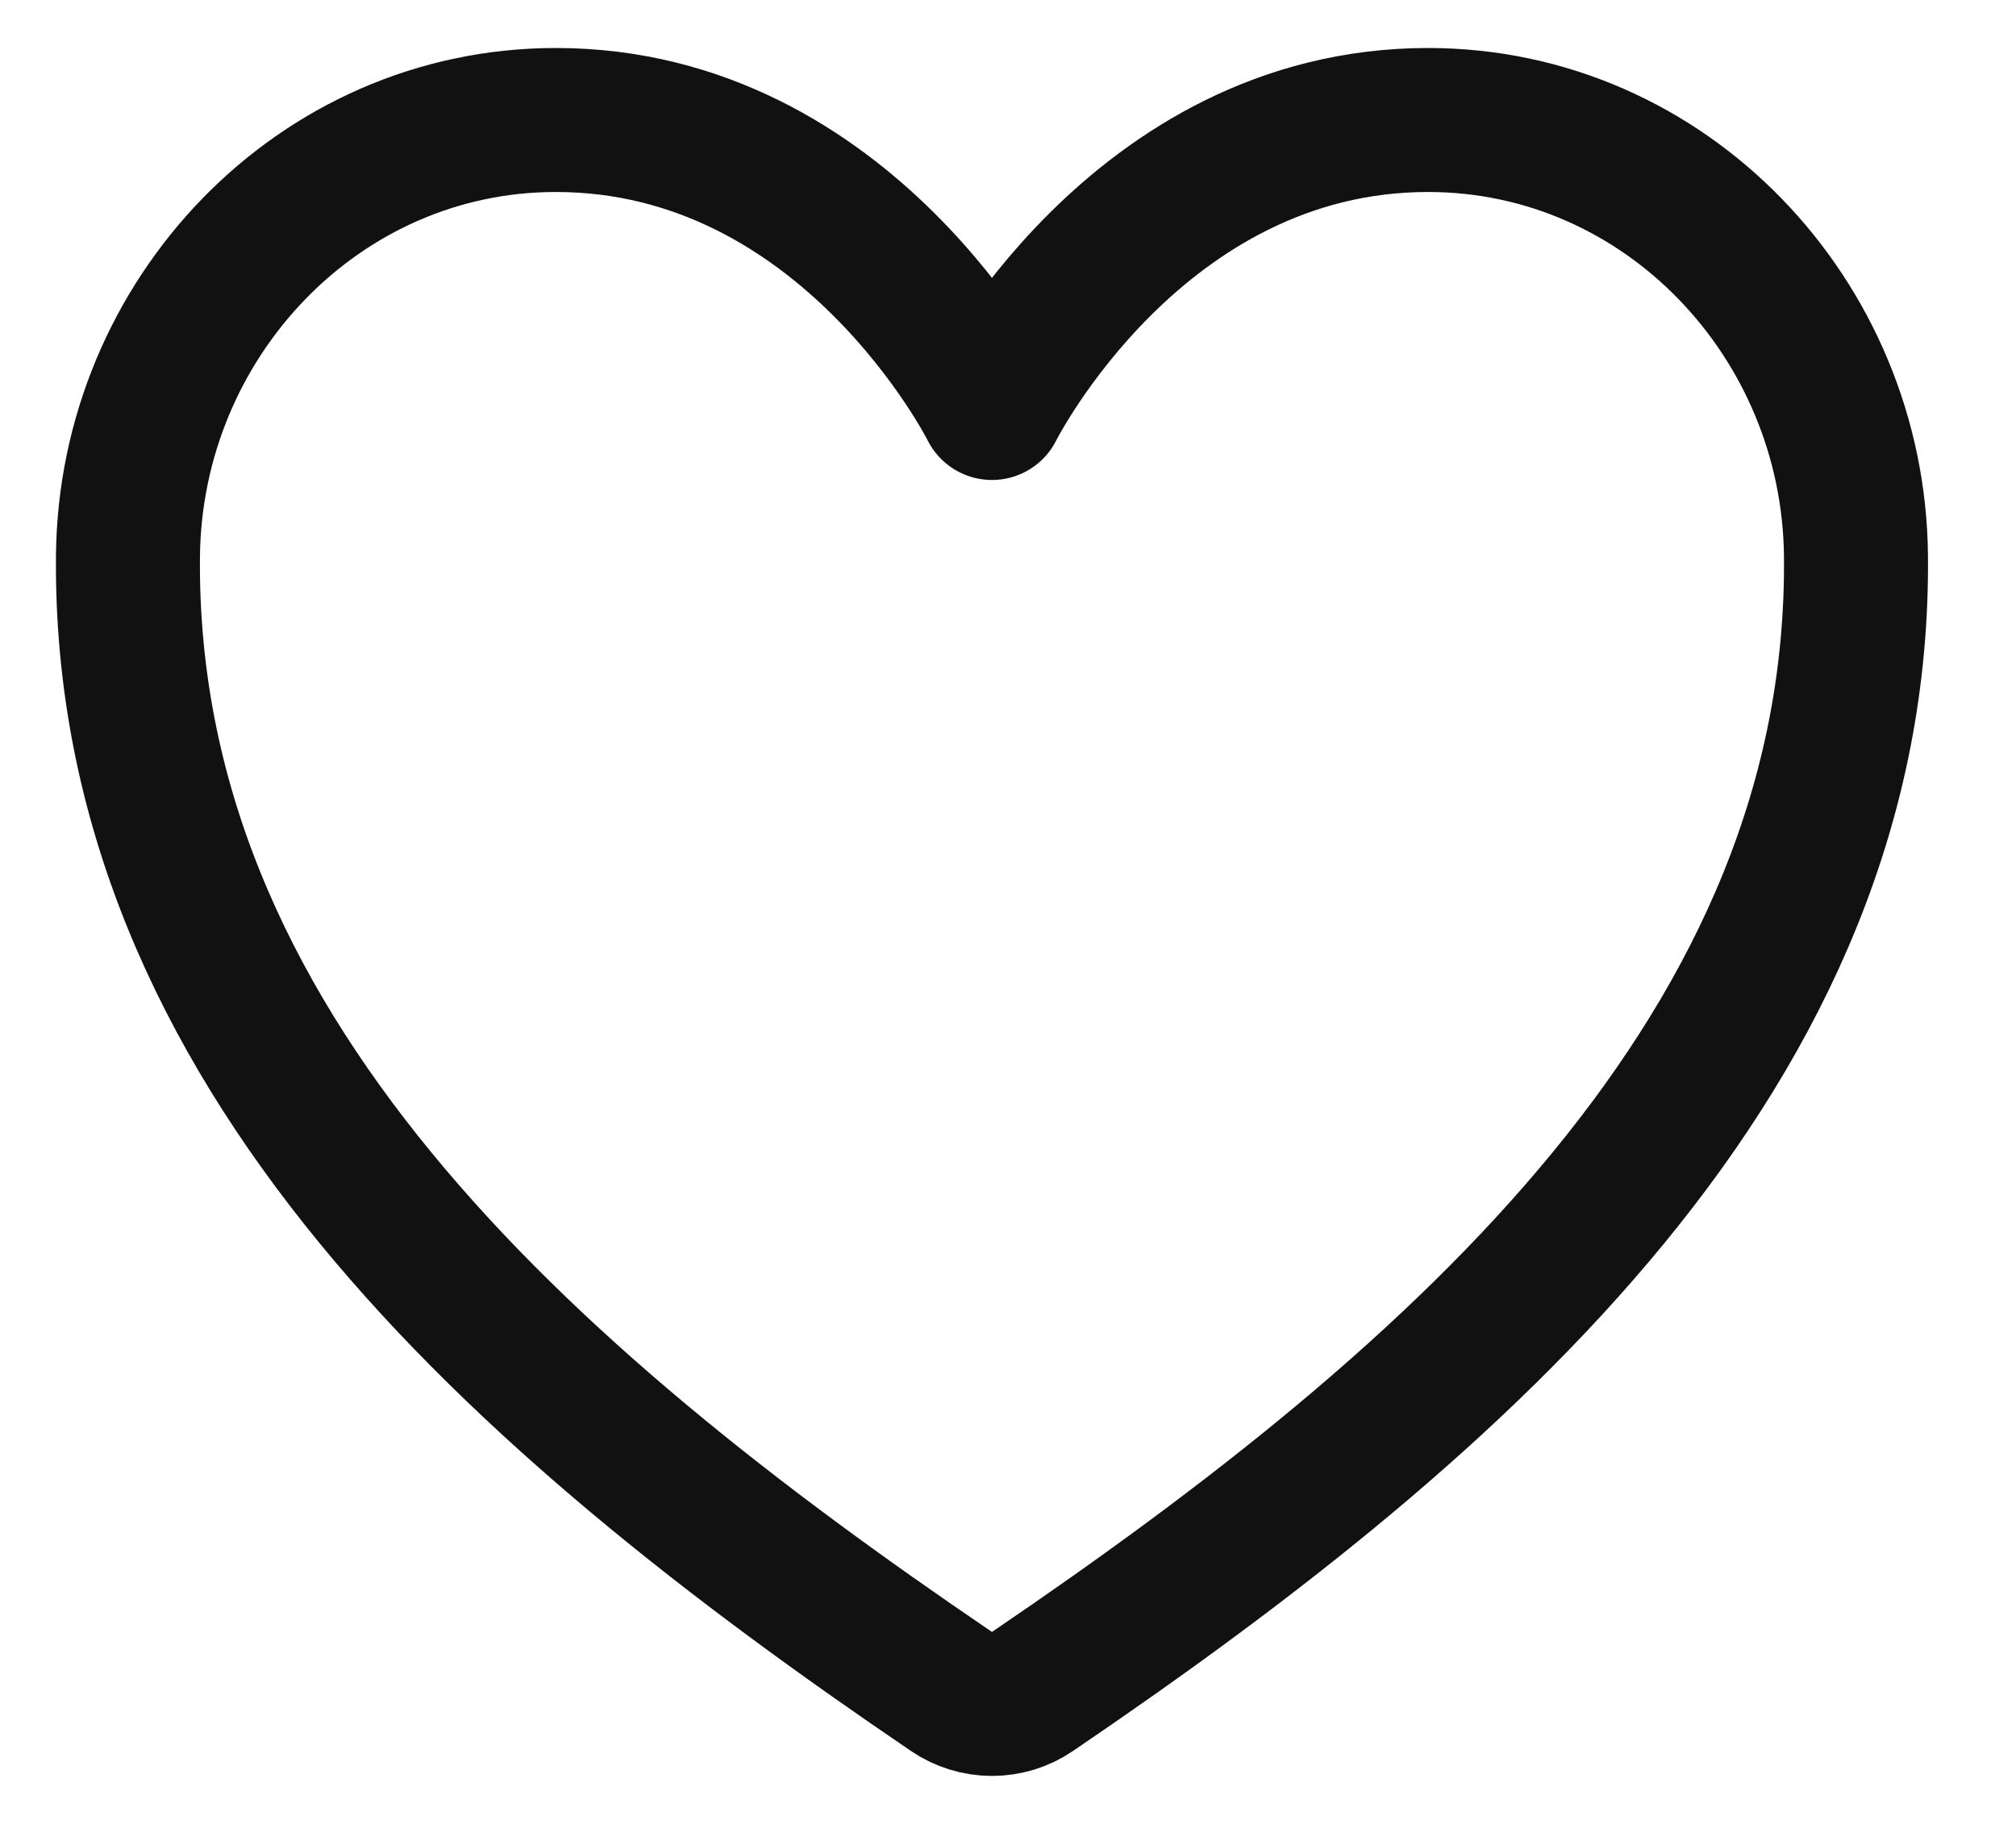
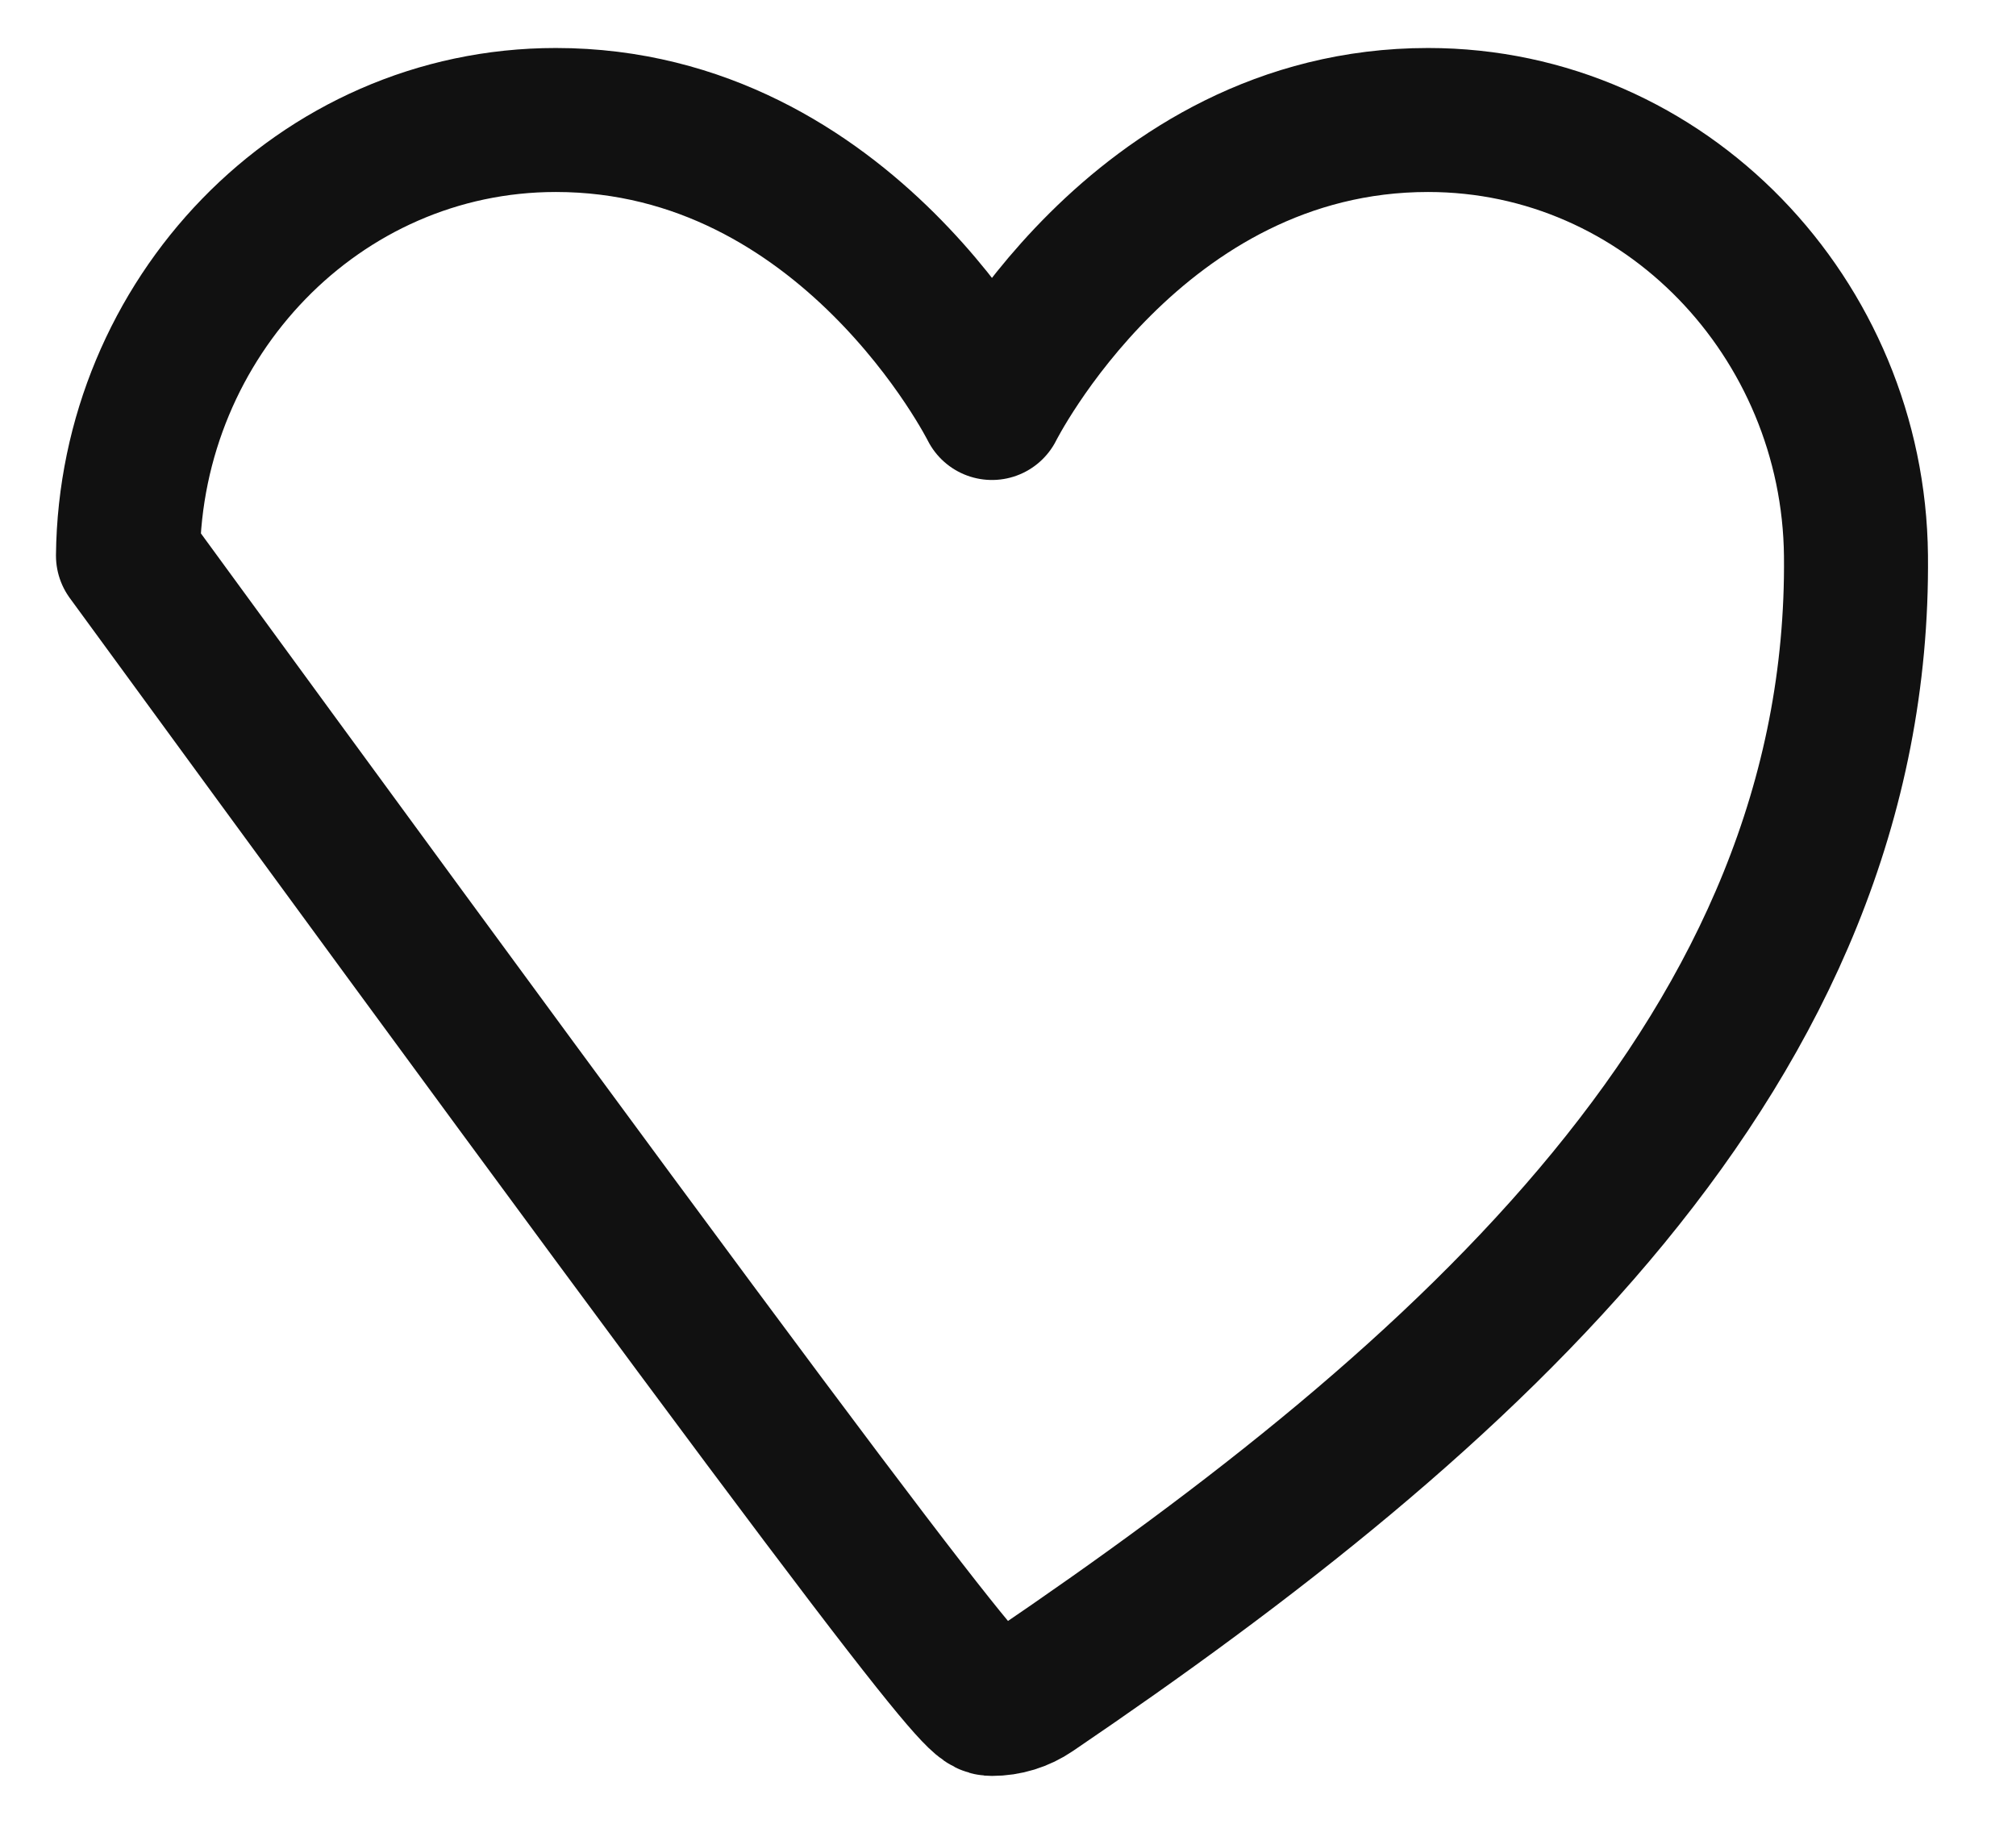
<svg xmlns="http://www.w3.org/2000/svg" width="21" height="19" viewBox="0 0 21 19" fill="none">
-   <path d="M14.876 1.25C11.833 1.25 10.333 4.25 10.333 4.25C10.333 4.25 8.833 1.25 5.79 1.25C3.317 1.25 1.359 3.319 1.333 5.788C1.282 10.913 5.399 14.557 9.911 17.62C10.036 17.705 10.183 17.75 10.333 17.75C10.484 17.75 10.631 17.705 10.755 17.62C15.267 14.557 19.384 10.913 19.333 5.788C19.308 3.319 17.349 1.25 14.876 1.25Z" stroke="#111111" stroke-width="1.5" stroke-linecap="round" stroke-linejoin="round" />
+   <path d="M14.876 1.25C11.833 1.25 10.333 4.25 10.333 4.25C10.333 4.25 8.833 1.25 5.79 1.25C3.317 1.25 1.359 3.319 1.333 5.788C10.036 17.705 10.183 17.75 10.333 17.75C10.484 17.75 10.631 17.705 10.755 17.62C15.267 14.557 19.384 10.913 19.333 5.788C19.308 3.319 17.349 1.25 14.876 1.25Z" stroke="#111111" stroke-width="1.5" stroke-linecap="round" stroke-linejoin="round" />
</svg>